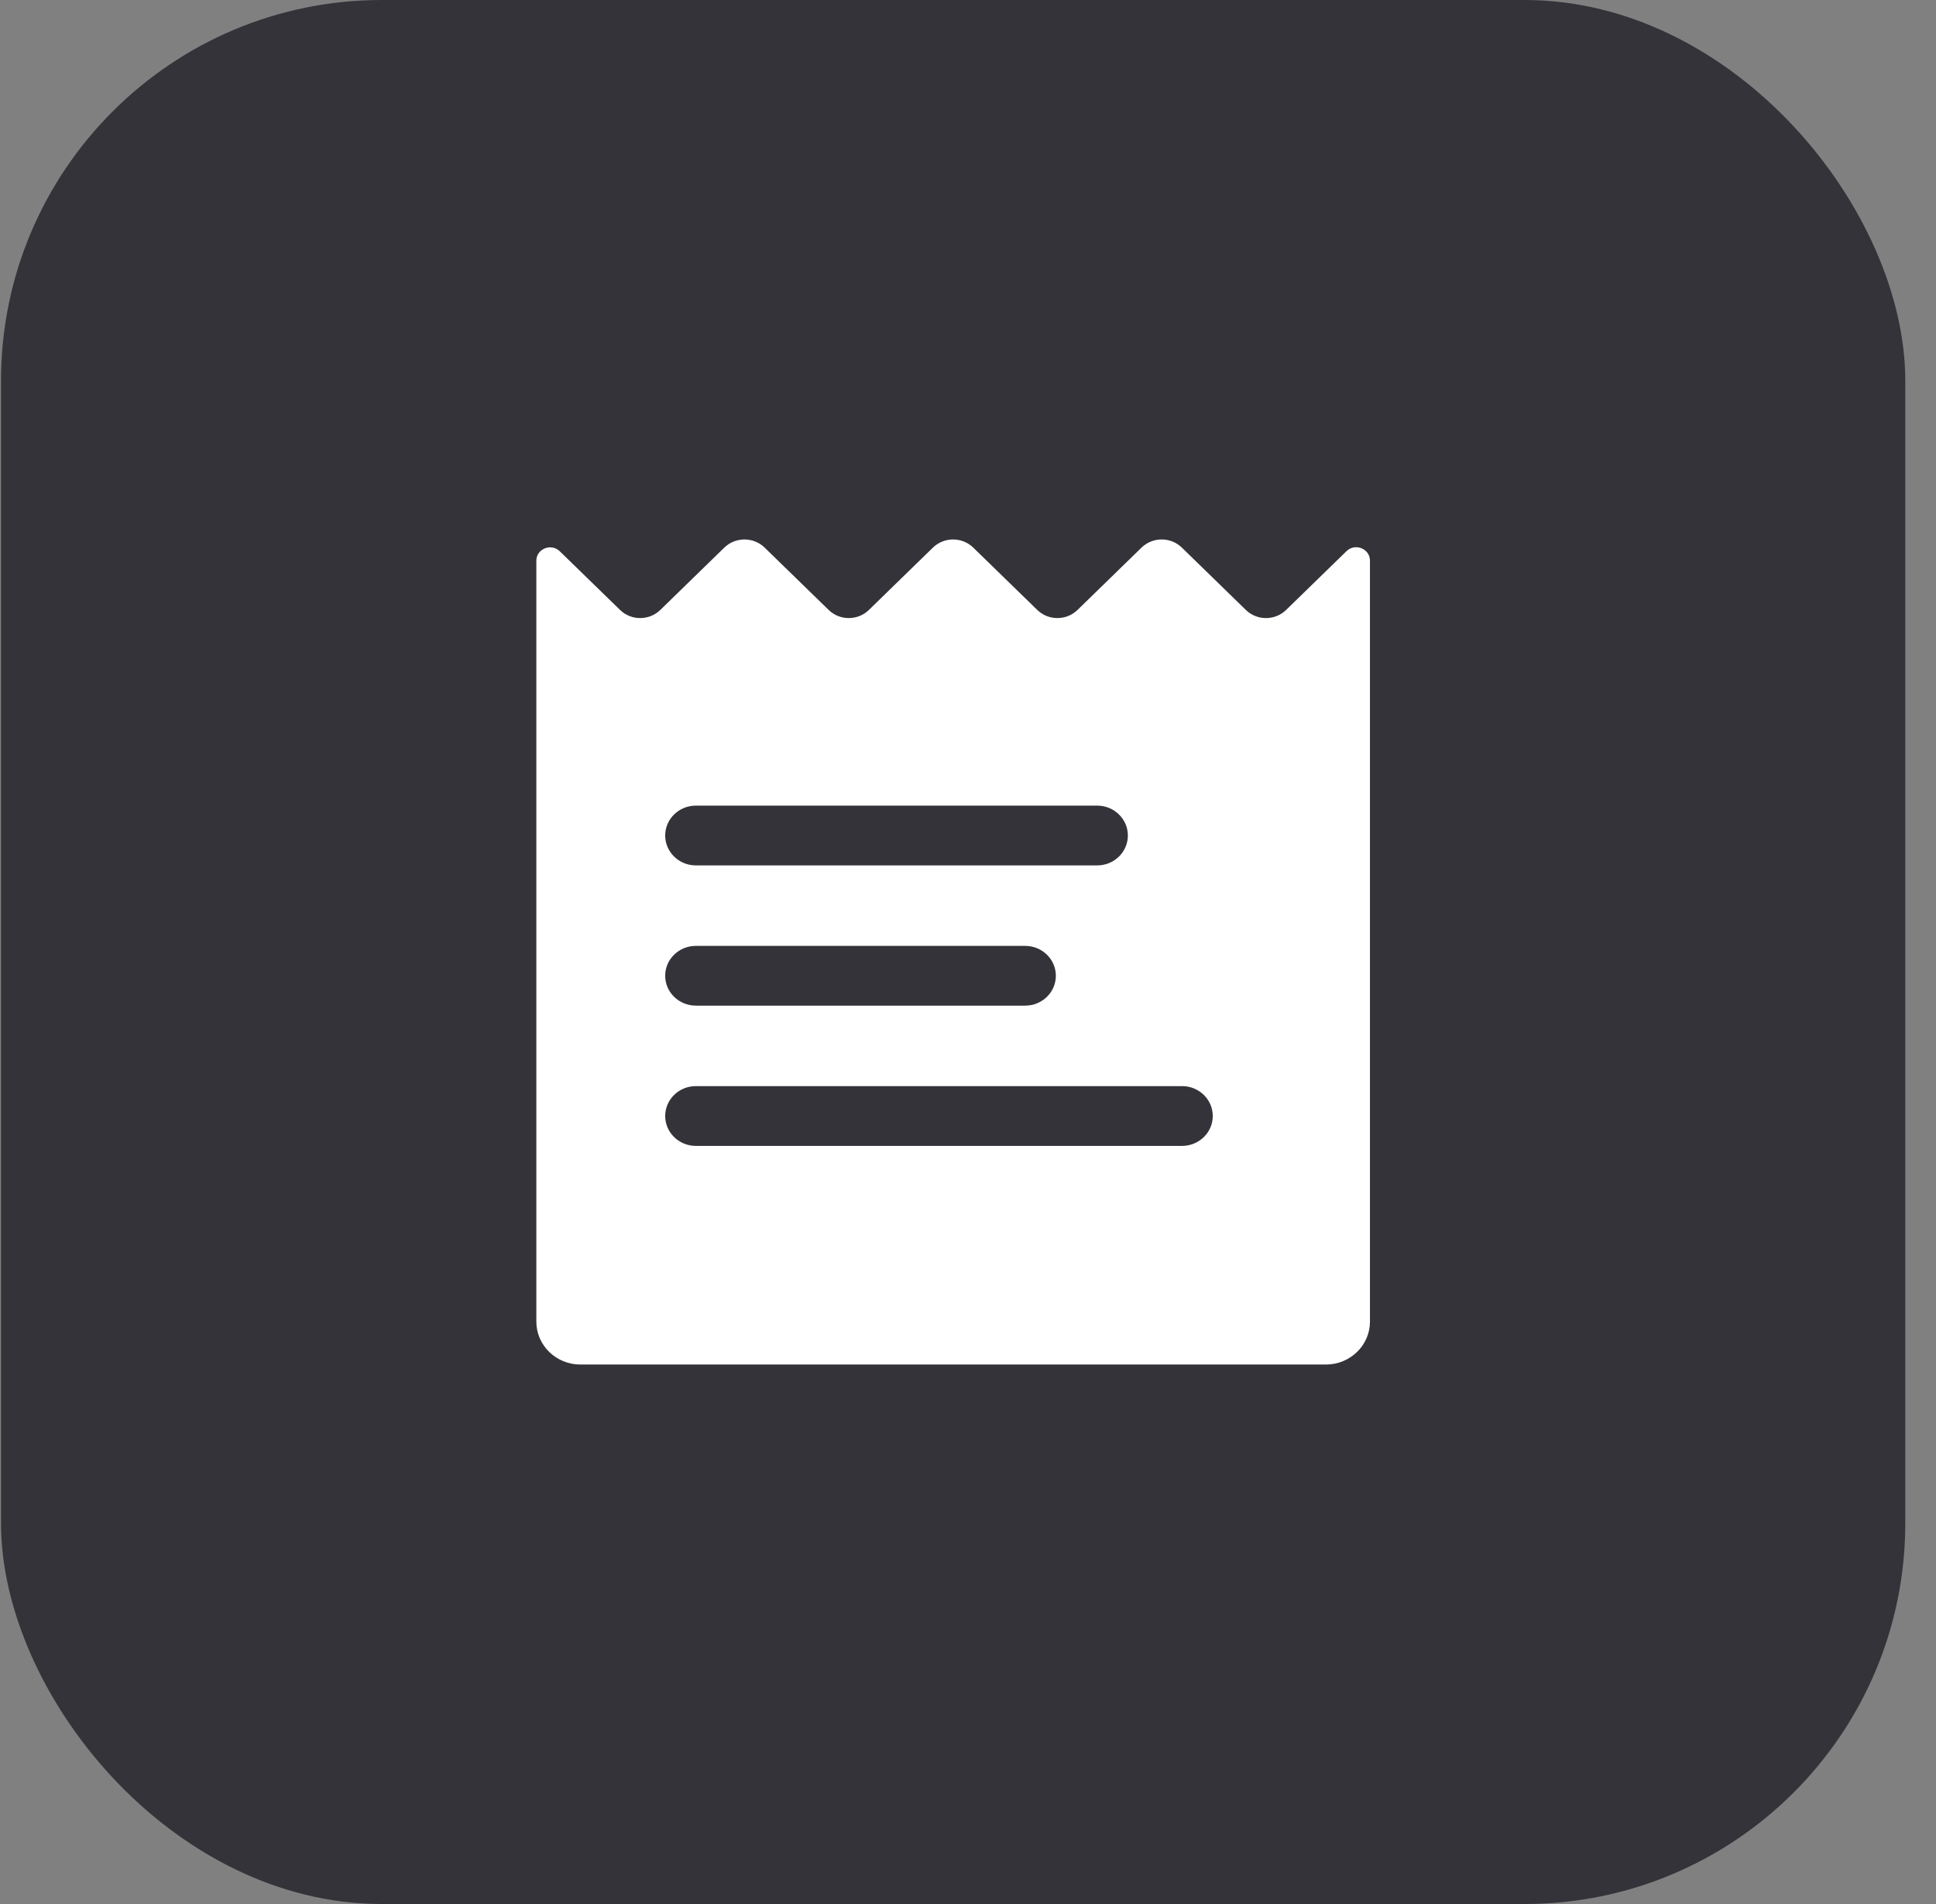
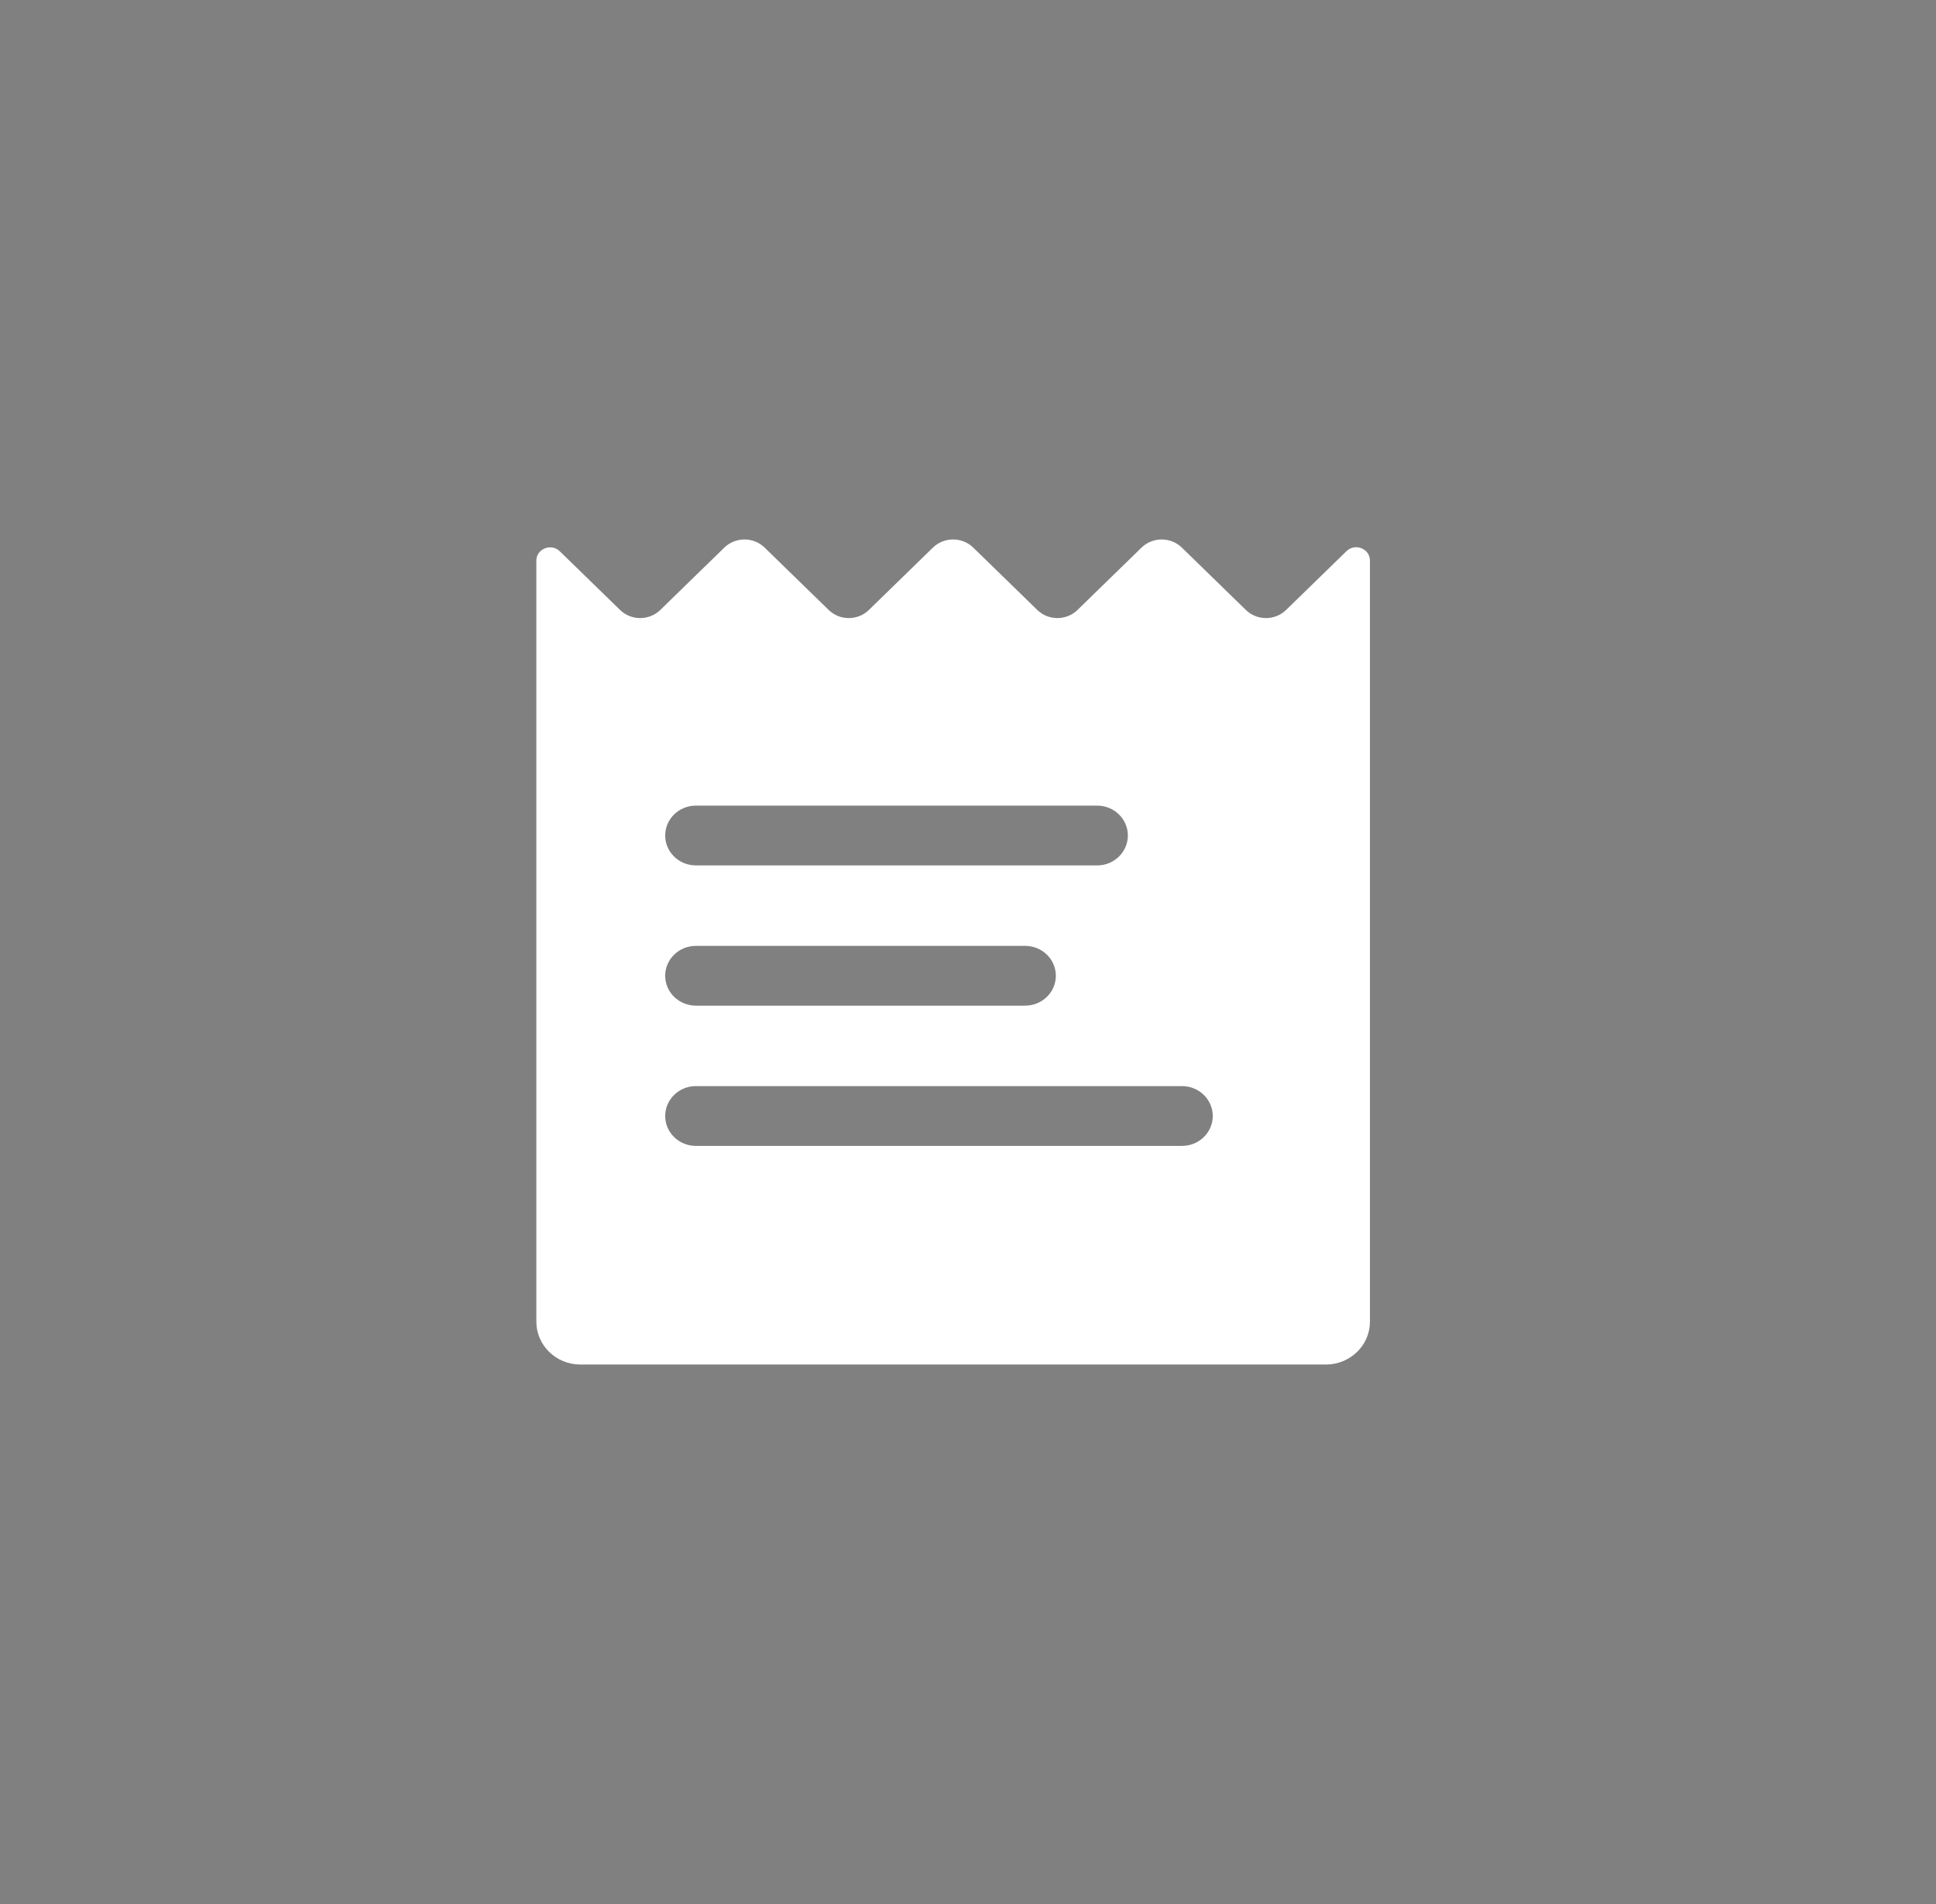
<svg xmlns="http://www.w3.org/2000/svg" width="61" height="60" viewBox="0 0 61 60" fill="none">
  <rect x="0" y="0" width="61" height="60" fill="#808080" stroke="none" />
-   <rect x="0.032" width="60" height="60" rx="12" fill="#333339" />
  <path d="M42.426 17.368L40.523 19.221C40.173 19.562 39.605 19.562 39.255 19.221L37.237 17.255C36.886 16.915 36.319 16.915 35.969 17.255L33.95 19.221C33.6 19.562 33.033 19.562 32.683 19.221L30.664 17.255C30.314 16.915 29.746 16.915 29.396 17.255L27.377 19.221C27.027 19.562 26.46 19.562 26.11 19.221L24.091 17.255C23.741 16.915 23.174 16.915 22.823 17.255L20.805 19.221C20.454 19.562 19.887 19.562 19.537 19.221L17.638 17.372C17.366 17.107 16.899 17.295 16.899 17.67V41.647C16.899 42.394 17.521 43 18.288 43H41.776C42.543 43 43.165 42.394 43.165 41.647V17.666C43.165 17.291 42.699 17.103 42.426 17.368ZM21.926 25.387H34.57C35.104 25.387 35.537 25.809 35.537 26.329C35.537 26.849 35.104 27.271 34.57 27.271H21.926C21.392 27.271 20.959 26.849 20.959 26.329C20.959 25.809 21.392 25.387 21.926 25.387ZM21.926 29.807H32.3C32.835 29.807 33.268 30.228 33.268 30.748C33.268 31.269 32.835 31.69 32.3 31.69H21.926C21.392 31.69 20.959 31.269 20.959 30.748C20.959 30.228 21.392 29.807 21.926 29.807ZM37.244 36.11H21.926C21.392 36.11 20.959 35.688 20.959 35.168C20.959 34.648 21.392 34.226 21.926 34.226H37.244C37.779 34.226 38.212 34.648 38.212 35.168C38.212 35.688 37.779 36.11 37.244 36.11Z" fill="white" />
</svg>